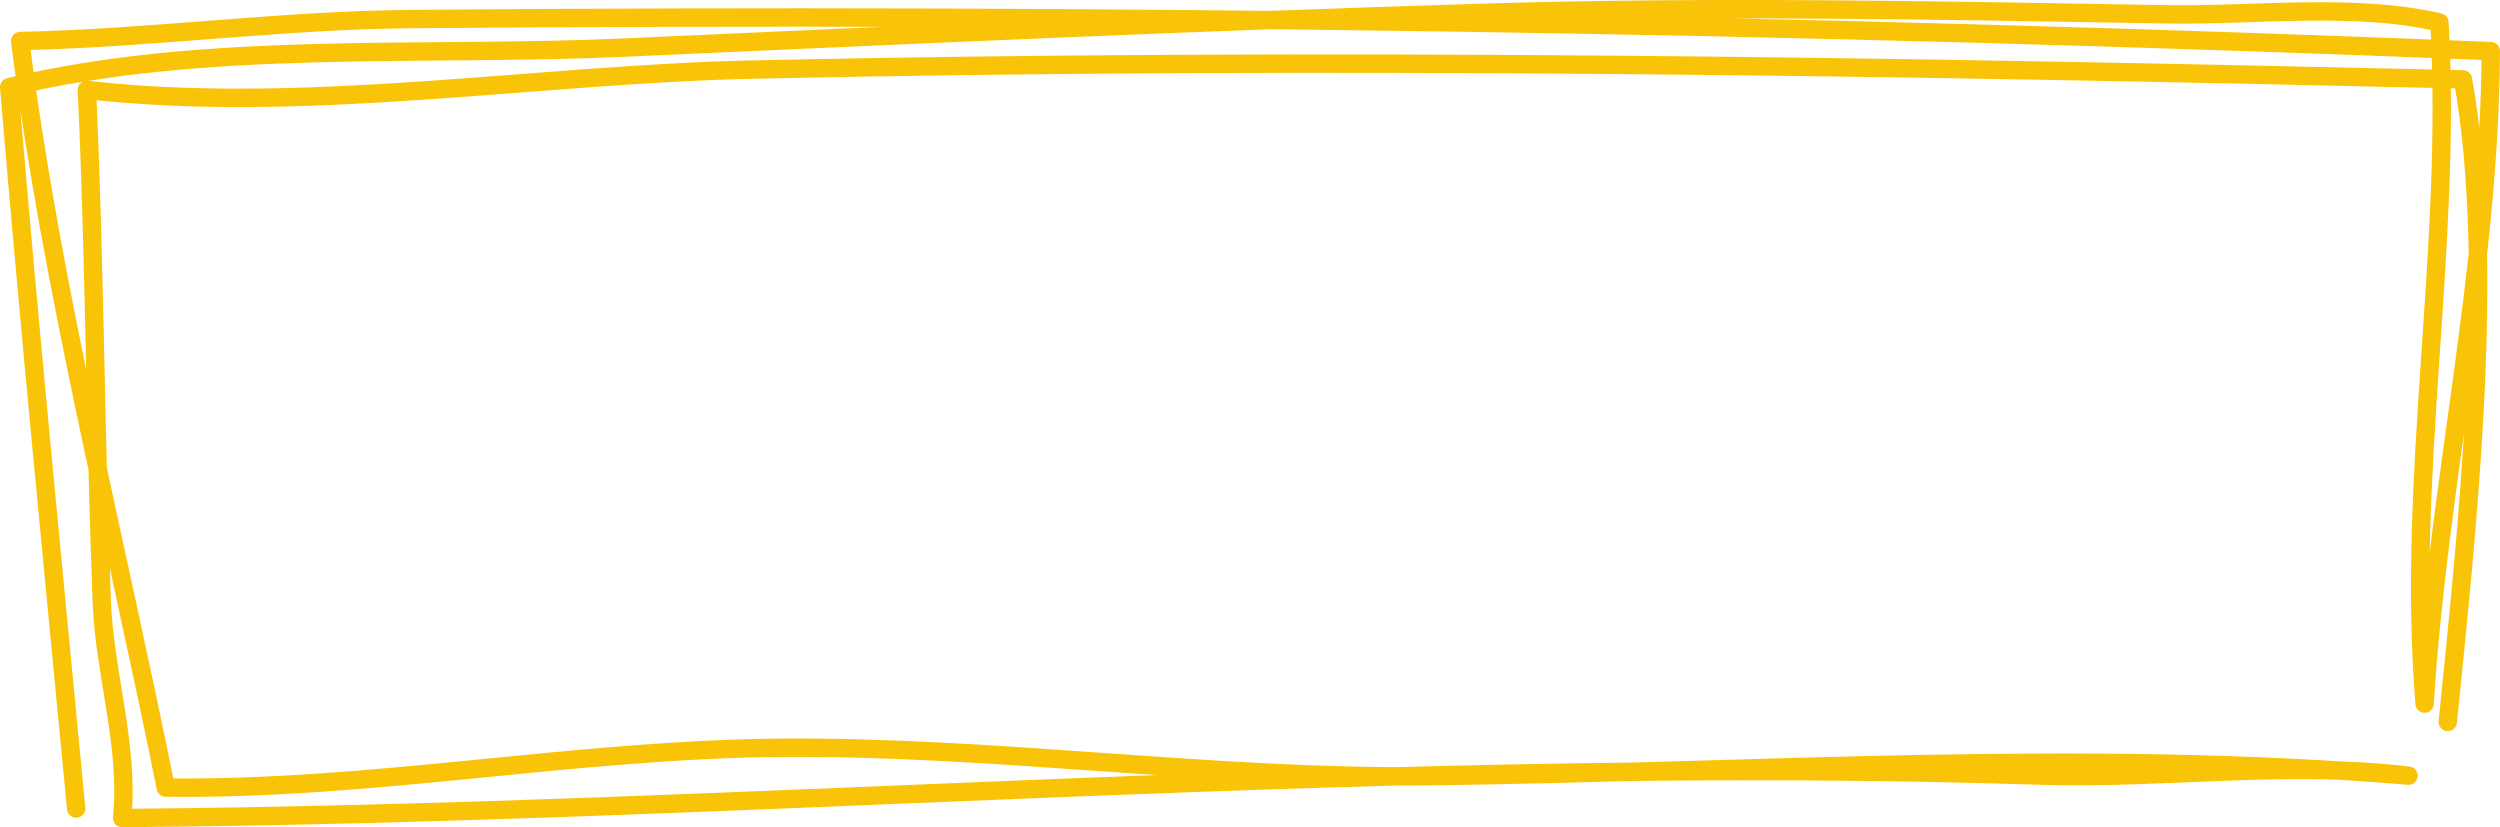
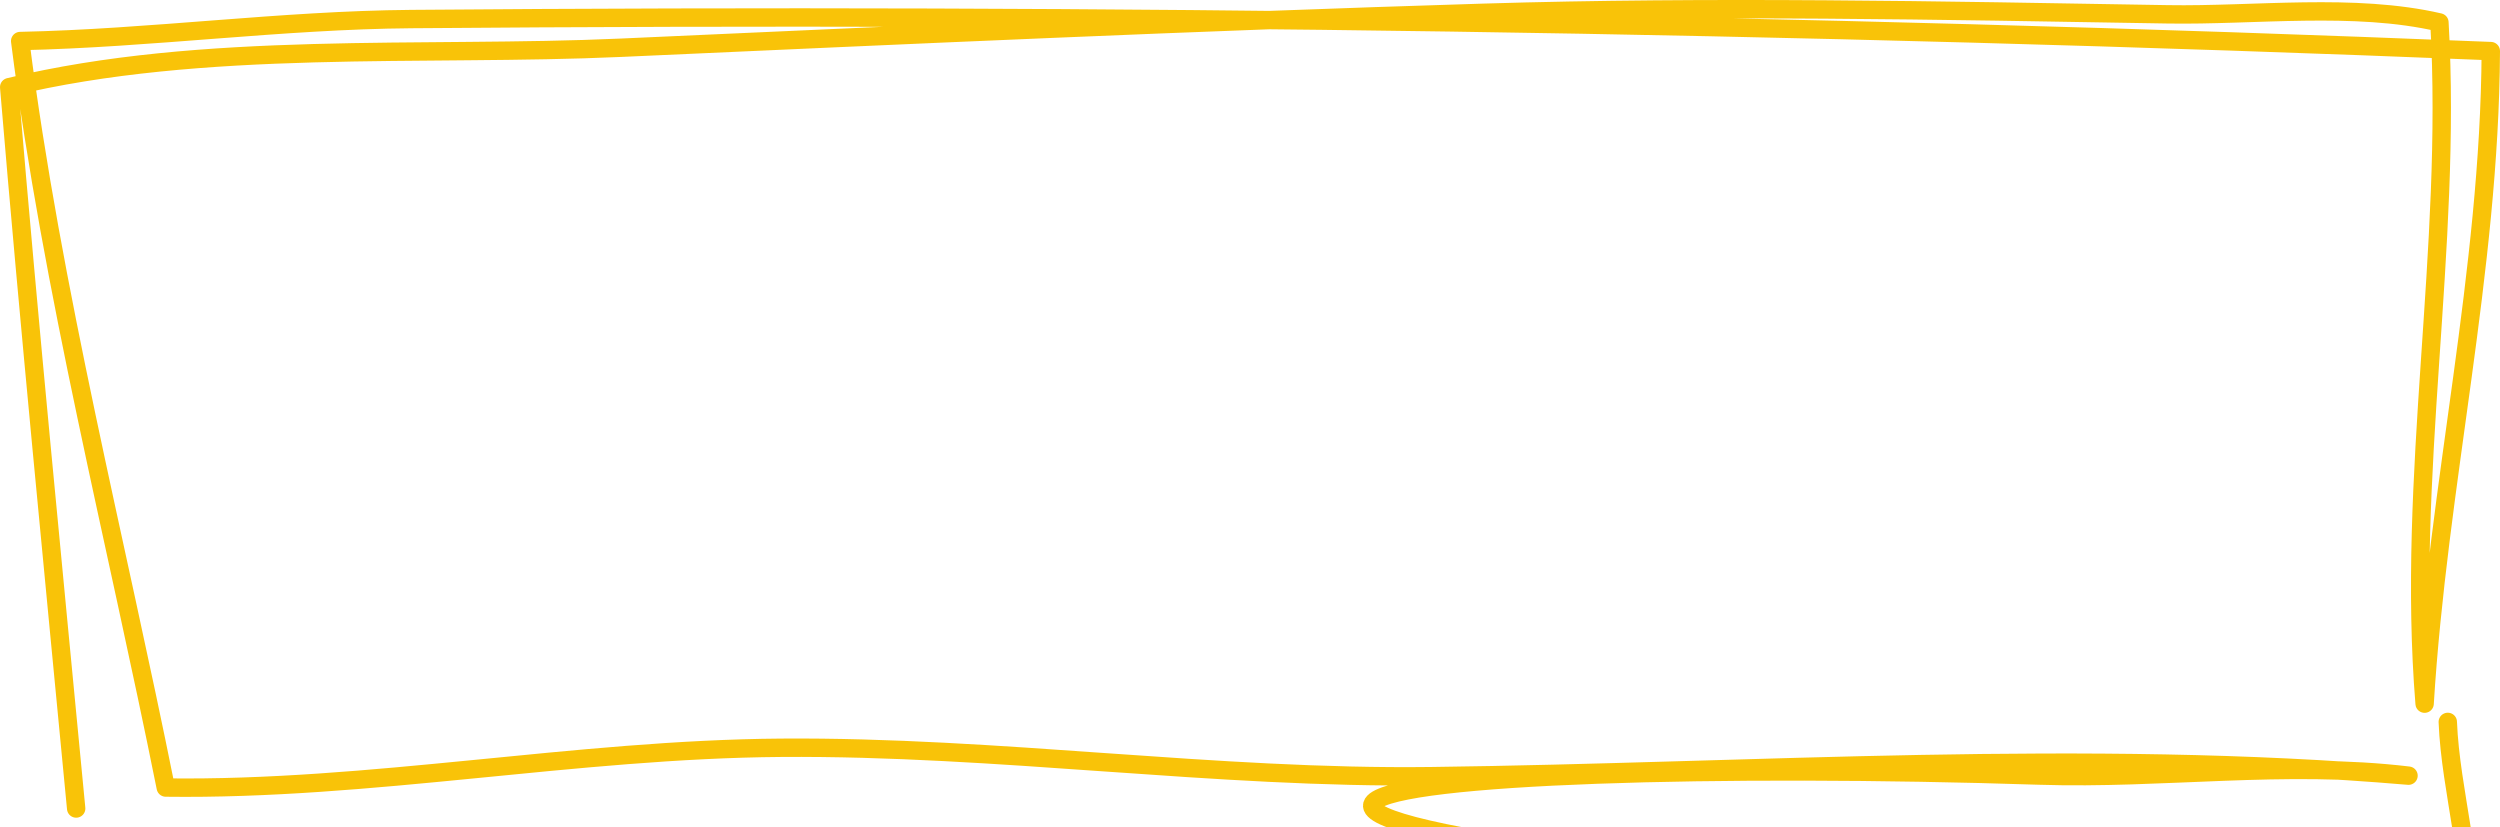
<svg xmlns="http://www.w3.org/2000/svg" width="272" height="90" viewBox="0 0 272 90" fill="none">
-   <path d="M266.319 78.543C268.416 57.696 271.6 28.948 267.967 8.637 205.893 7.19 143.996 6.209 81.874 7.569 58.301 8.085 32.896 12.469 9.451 9.781 10.327 28.413 10.354 47.021 11.082 65.625c.298 7.619 3.012 15.759 2.199 23.375C82.79 88.475 152.355 82.116 221.912 84.382 235.244 84.816 248.718 82.794 262.046 84.392 226.897 81.412 190.959 84.002 155.732 84.448 132.181 84.746 108.625 81.183 84.99 81.357 62.643 81.522 40.319 85.98 18.035 85.686 12.656 58.887 5.646 31.609 2.195 4.464 16.398 4.166 30.583 2.19 44.762 2.073 120.238 1.453 195.617 2.501 271 5.559 270.871 29.585 265.255 52.776 263.798 76.557 261.785 51.837 266.824 27.082 265.409 2.439 256.126.289 245.295 1.72 235.841 1.559c-24.91-.424-49.563-.926-74.474-.166-31.33.957-62.509 2.395-93.834 3.803C46.062 6.162 22.121 4.384 1 9.479 3.19 35.654 5.79 61.838 8.287 87.966" stroke="#f9c308" stroke-width="2" stroke-miterlimit="1.5" stroke-linecap="round" stroke-linejoin="round" />
+   <path d="M266.319 78.543c.298 7.619 3.012 15.759 2.199 23.375C82.79 88.475 152.355 82.116 221.912 84.382 235.244 84.816 248.718 82.794 262.046 84.392 226.897 81.412 190.959 84.002 155.732 84.448 132.181 84.746 108.625 81.183 84.99 81.357 62.643 81.522 40.319 85.98 18.035 85.686 12.656 58.887 5.646 31.609 2.195 4.464 16.398 4.166 30.583 2.19 44.762 2.073 120.238 1.453 195.617 2.501 271 5.559 270.871 29.585 265.255 52.776 263.798 76.557 261.785 51.837 266.824 27.082 265.409 2.439 256.126.289 245.295 1.72 235.841 1.559c-24.91-.424-49.563-.926-74.474-.166-31.33.957-62.509 2.395-93.834 3.803C46.062 6.162 22.121 4.384 1 9.479 3.19 35.654 5.79 61.838 8.287 87.966" stroke="#f9c308" stroke-width="2" stroke-miterlimit="1.5" stroke-linecap="round" stroke-linejoin="round" />
</svg>